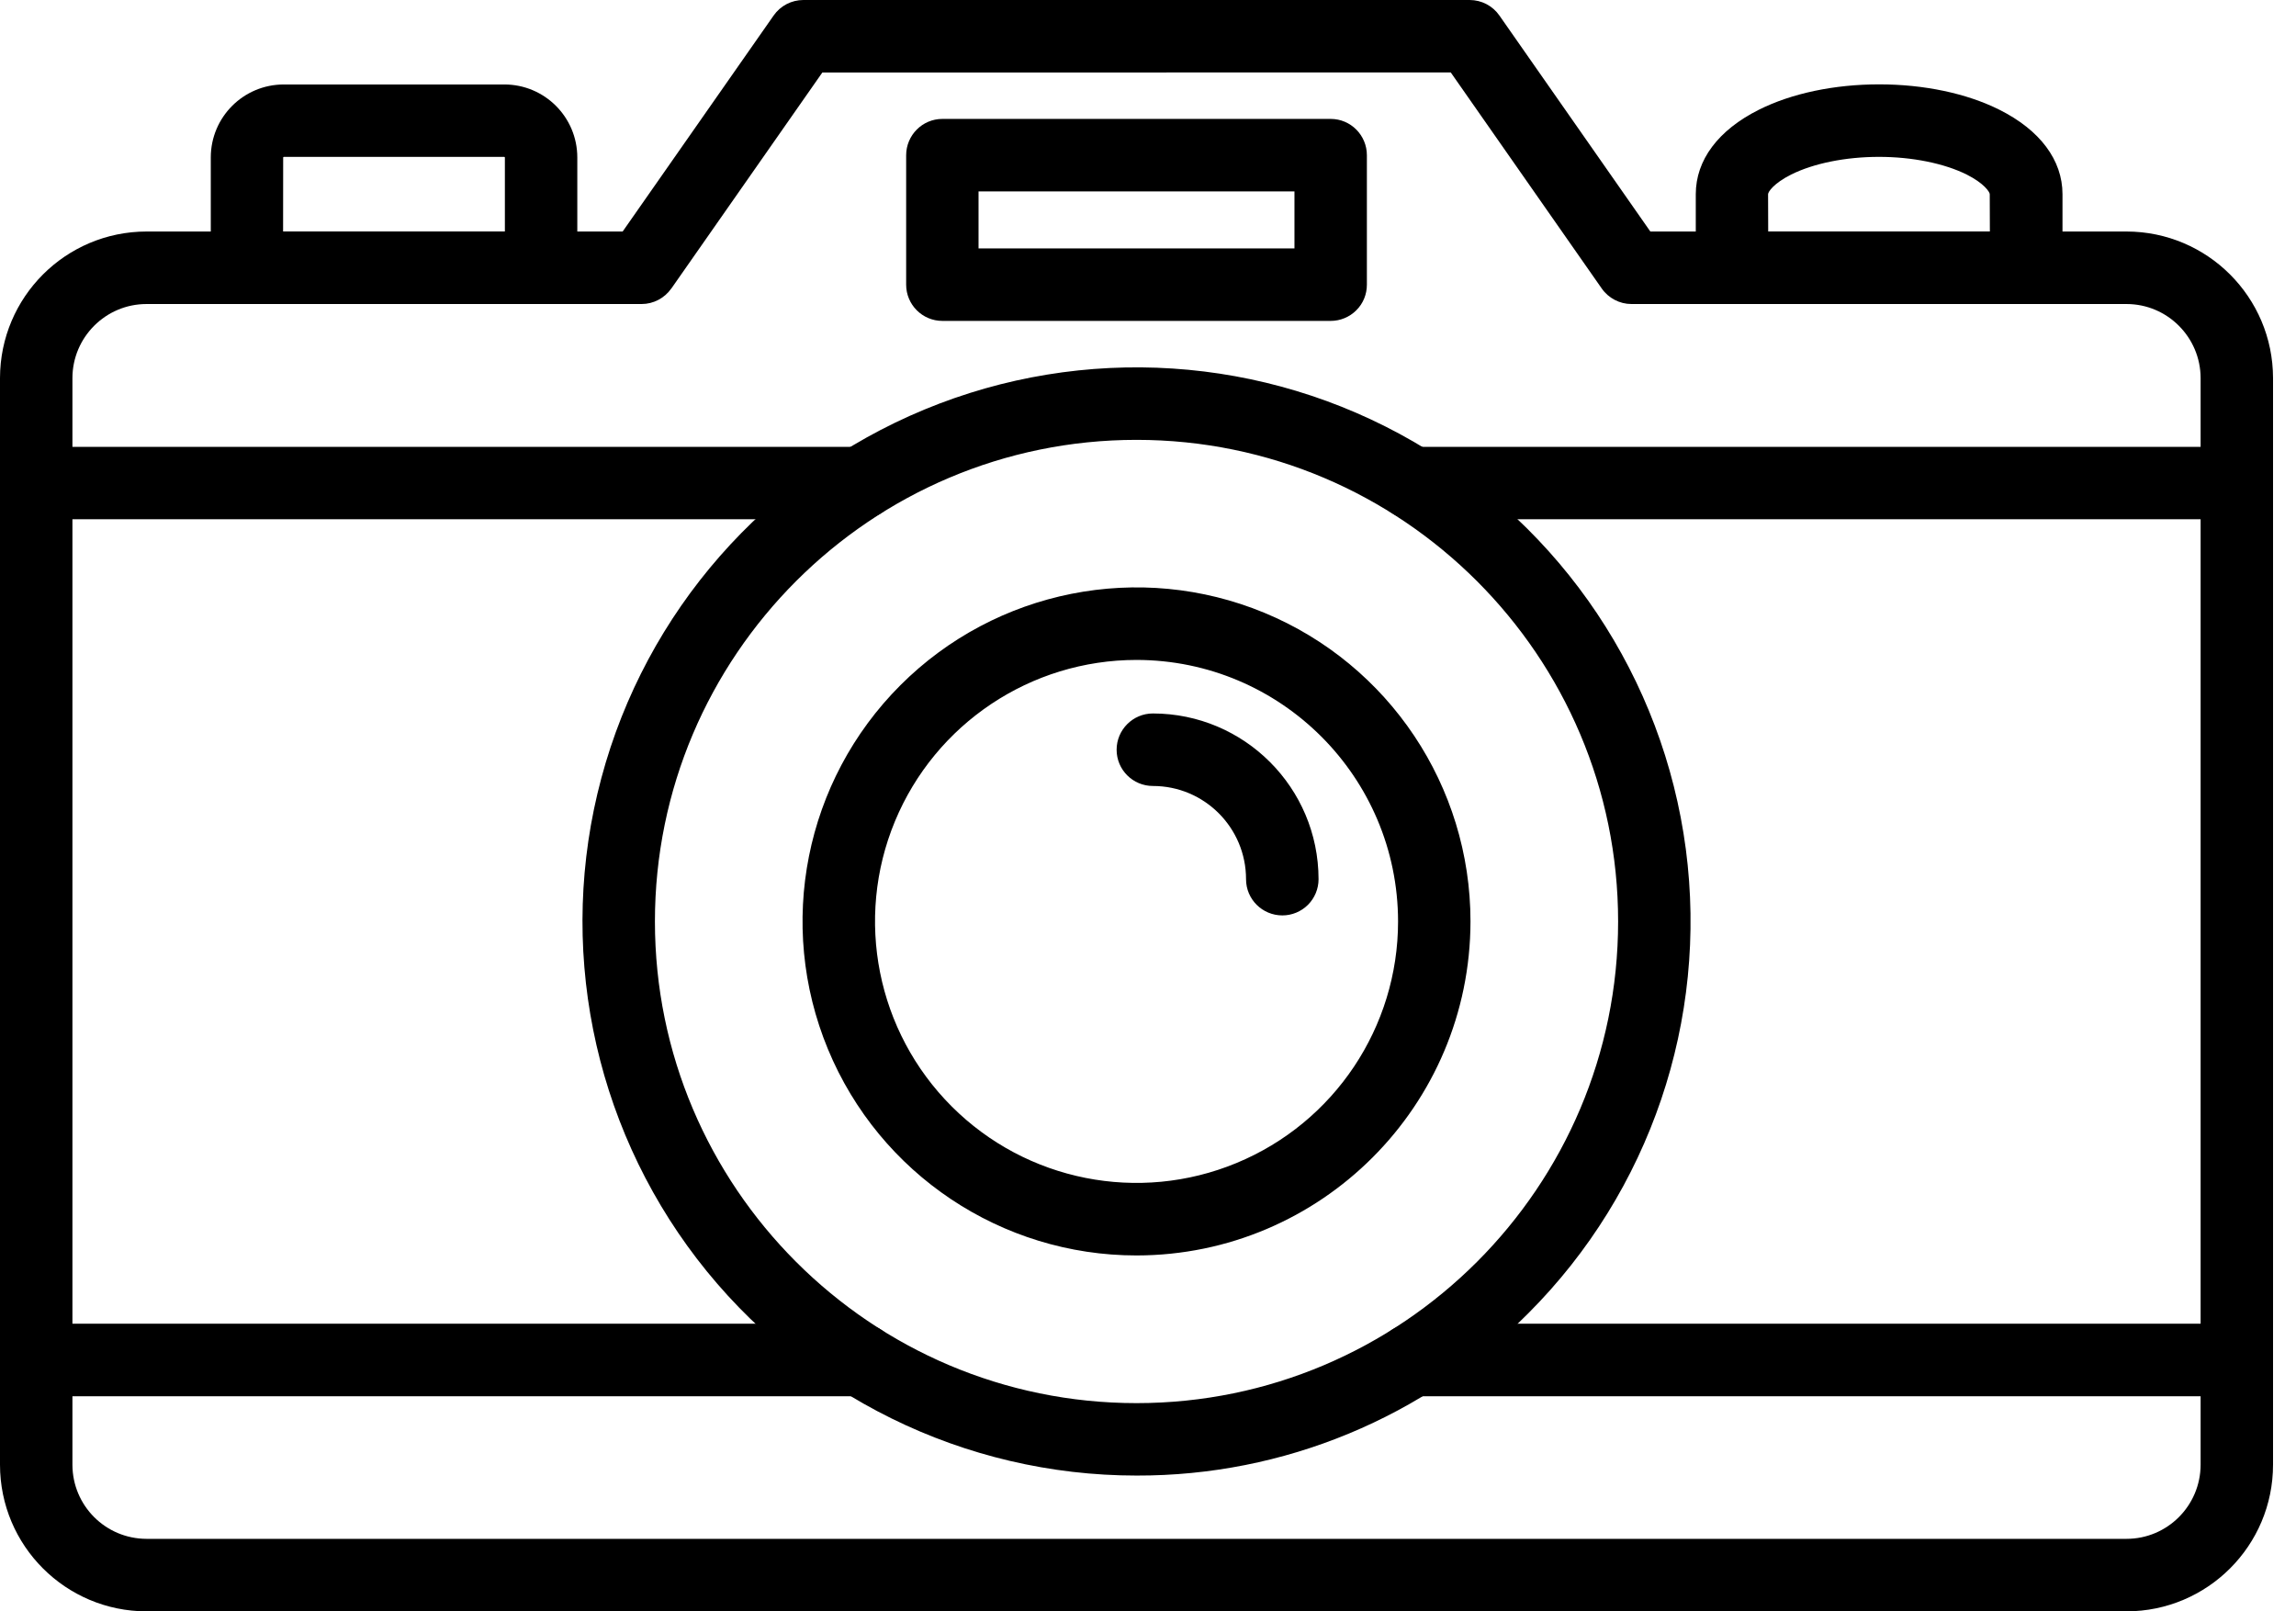
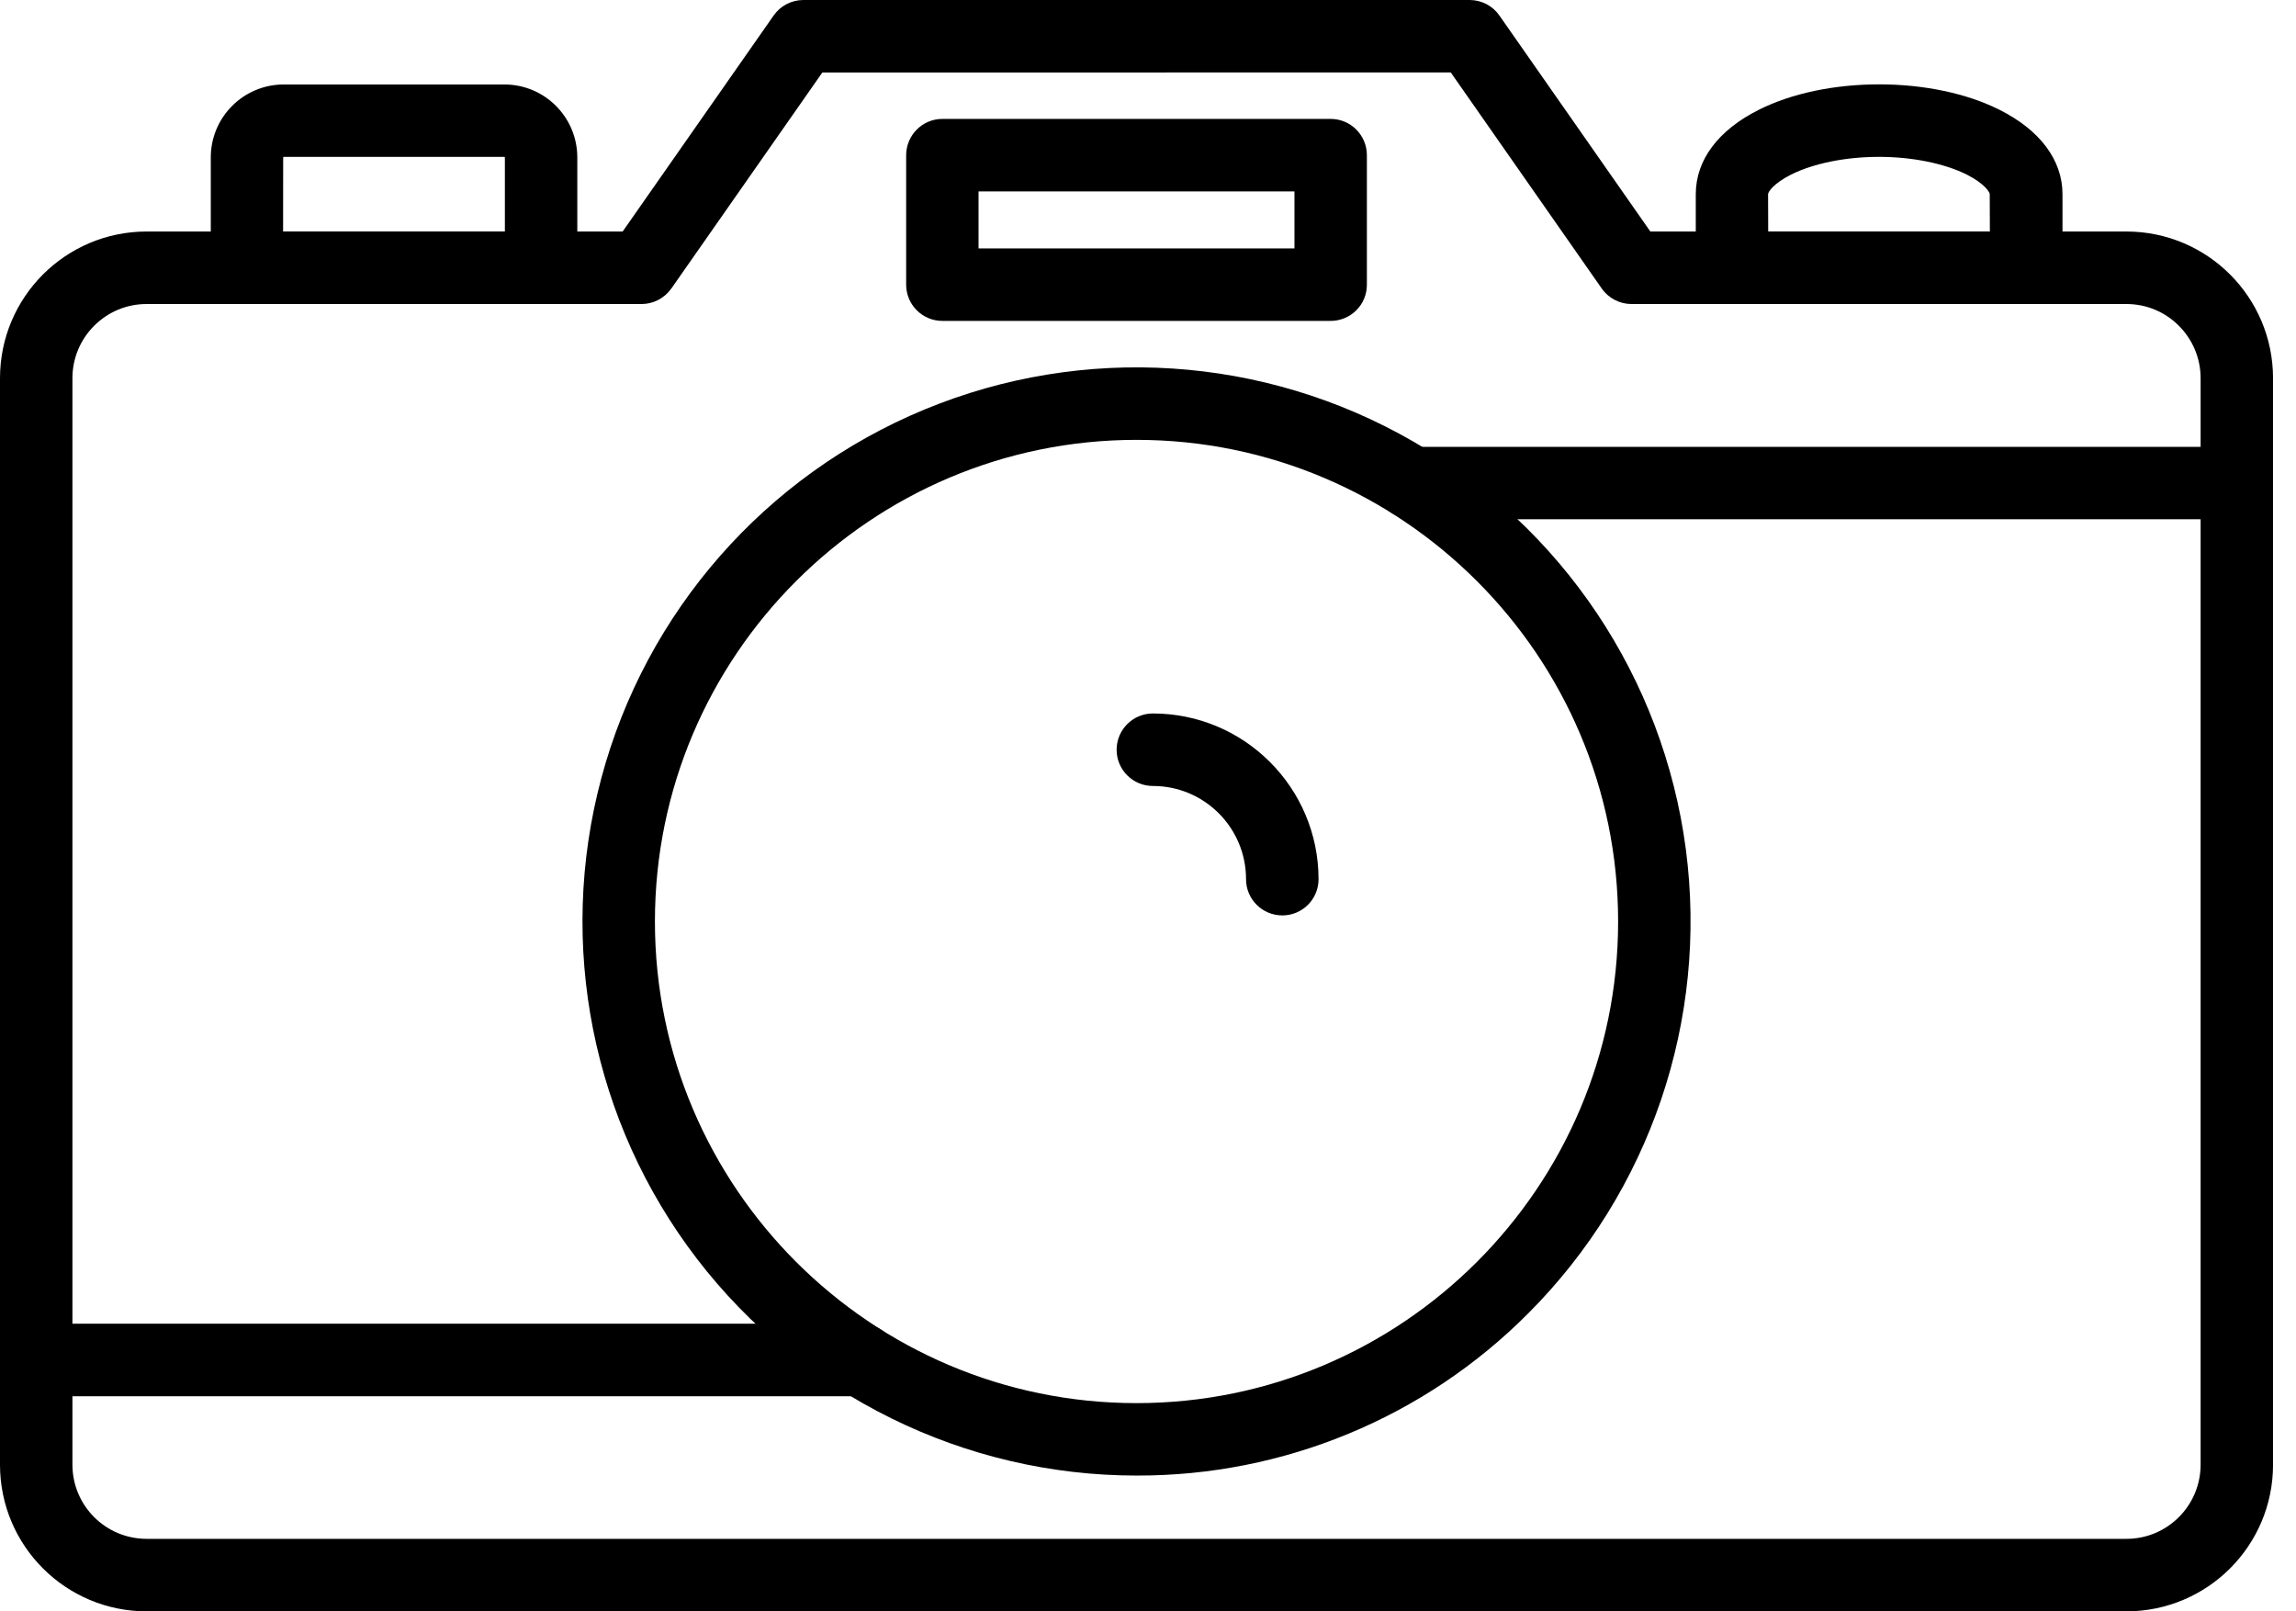
<svg xmlns="http://www.w3.org/2000/svg" width="57" height="40" viewBox="0 0 57 40" fill="none">
  <path d="M21.378 34.66H0.899C0.402 34.66 0 34.258 0 33.761C0 33.264 0.402 32.86 0.899 32.86H21.378C21.876 32.86 22.277 33.264 22.277 33.761C22.277 34.258 21.876 34.66 21.378 34.66Z" fill="black" />
-   <path d="M55.531 34.66H35.052C34.555 34.66 34.153 34.258 34.153 33.761C34.153 33.264 34.555 32.86 35.052 32.86H55.531C56.028 32.86 56.43 33.264 56.43 33.761C56.43 34.258 56.028 34.66 55.531 34.66Z" fill="black" />
-   <path d="M21.371 12.89H0.899C0.402 12.89 0 12.489 0 11.992C0 11.495 0.402 11.093 0.899 11.093H21.371C21.869 11.093 22.27 11.495 22.27 11.992C22.27 12.489 21.869 12.89 21.371 12.89Z" fill="black" />
  <path d="M55.531 12.89H35.059C34.562 12.89 34.16 12.489 34.16 11.992C34.16 11.495 34.562 11.093 35.059 11.093H55.531C56.028 11.093 56.43 11.495 56.43 11.992C56.43 12.489 56.028 12.89 55.531 12.89Z" fill="black" />
  <path d="M52.792 40H3.638C1.629 39.998 0 38.371 0 36.359V9.385C0.003 7.376 1.629 5.749 3.638 5.747H15.458L19.207 0.384C19.375 0.143 19.651 0 19.945 0H36.485C36.779 0 37.055 0.143 37.223 0.384L40.971 5.747H52.792C54.8 5.749 56.427 7.376 56.43 9.385V36.359C56.43 38.371 54.8 39.998 52.792 40ZM3.638 7.547C2.624 7.547 1.8 8.371 1.798 9.385V36.36C1.8 37.377 2.621 38.198 3.638 38.2H52.792C53.806 38.2 54.63 37.377 54.632 36.36V9.385C54.63 8.371 53.806 7.547 52.792 7.547H40.502C40.209 7.547 39.932 7.402 39.764 7.161L36.016 1.798L20.415 1.8L16.666 7.163V7.161C16.498 7.402 16.222 7.547 15.928 7.547H3.638Z" fill="black" />
  <path d="M13.432 7.547H6.132C5.635 7.547 5.233 7.146 5.233 6.648V3.909C5.233 2.908 6.044 2.097 7.046 2.097H12.524H12.521C13.521 2.097 14.332 2.908 14.332 3.909V6.648C14.332 6.887 14.239 7.115 14.068 7.284C13.9 7.452 13.671 7.547 13.432 7.547ZM7.028 5.747H12.534V3.909C12.534 3.902 12.526 3.894 12.519 3.894H7.045C7.038 3.894 7.03 3.902 7.03 3.909L7.028 5.747Z" fill="black" />
  <path d="M50.299 7.547H42.998C42.501 7.547 42.099 7.143 42.099 6.646V4.821C42.099 3.974 42.654 3.231 43.666 2.724C44.479 2.317 45.539 2.094 46.651 2.094C47.763 2.094 48.823 2.317 49.636 2.724C50.645 3.229 51.203 3.974 51.203 4.821V6.646H51.2C51.2 6.887 51.105 7.115 50.937 7.283C50.766 7.452 50.537 7.547 50.299 7.547ZM43.897 5.747H49.4L49.397 4.82C49.397 4.768 49.262 4.554 48.825 4.333C48.265 4.055 47.472 3.894 46.646 3.894C45.82 3.894 45.024 4.055 44.467 4.333C44.03 4.552 43.894 4.765 43.894 4.82L43.897 5.747Z" fill="black" />
  <path d="M28.215 36.629C23.94 36.629 19.905 34.64 17.302 31.248C14.701 27.856 13.822 23.445 14.929 19.315C16.034 15.185 18.999 11.803 22.948 10.167C26.9 8.53 31.387 8.823 35.09 10.963C38.794 13.099 41.292 16.837 41.852 21.078C42.409 25.316 40.965 29.574 37.943 32.599C35.369 35.188 31.867 36.639 28.216 36.629L28.215 36.629ZM28.215 10.919C21.622 10.919 16.259 16.282 16.259 22.875C16.259 29.468 21.622 34.831 28.215 34.831C34.809 34.831 40.171 29.469 40.171 22.875C40.171 16.282 34.809 10.919 28.215 10.919Z" fill="black" />
-   <path d="M28.215 31.165C24.861 31.165 21.838 29.144 20.555 26.046C19.272 22.948 19.98 19.383 22.353 17.01C24.723 14.64 28.291 13.929 31.389 15.212C34.487 16.495 36.506 19.52 36.506 22.872C36.501 27.449 32.792 31.16 28.216 31.165L28.215 31.165ZM28.215 16.382C25.589 16.382 23.222 17.964 22.217 20.389C21.213 22.815 21.768 25.607 23.626 27.465C25.481 29.32 28.273 29.875 30.698 28.87C33.126 27.866 34.708 25.499 34.708 22.873C34.703 19.29 31.798 16.385 28.215 16.382Z" fill="black" />
  <path d="M31.836 22.724C31.338 22.724 30.934 22.323 30.934 21.826C30.934 20.548 29.9 19.511 28.622 19.511C28.125 19.511 27.721 19.109 27.721 18.612C27.721 18.115 28.125 17.711 28.622 17.711C30.892 17.713 32.732 19.553 32.734 21.826C32.734 22.064 32.639 22.293 32.471 22.461C32.303 22.629 32.074 22.724 31.836 22.724Z" fill="black" />
  <path d="M33.036 7.966H23.395C22.898 7.966 22.496 7.562 22.496 7.067V3.854C22.496 3.357 22.898 2.952 23.395 2.952H33.036C33.533 2.952 33.934 3.357 33.934 3.854V7.067C33.934 7.306 33.842 7.534 33.671 7.703C33.503 7.871 33.274 7.966 33.036 7.966ZM24.293 6.166H32.136V4.752H24.293V6.166Z" fill="black" />
</svg>